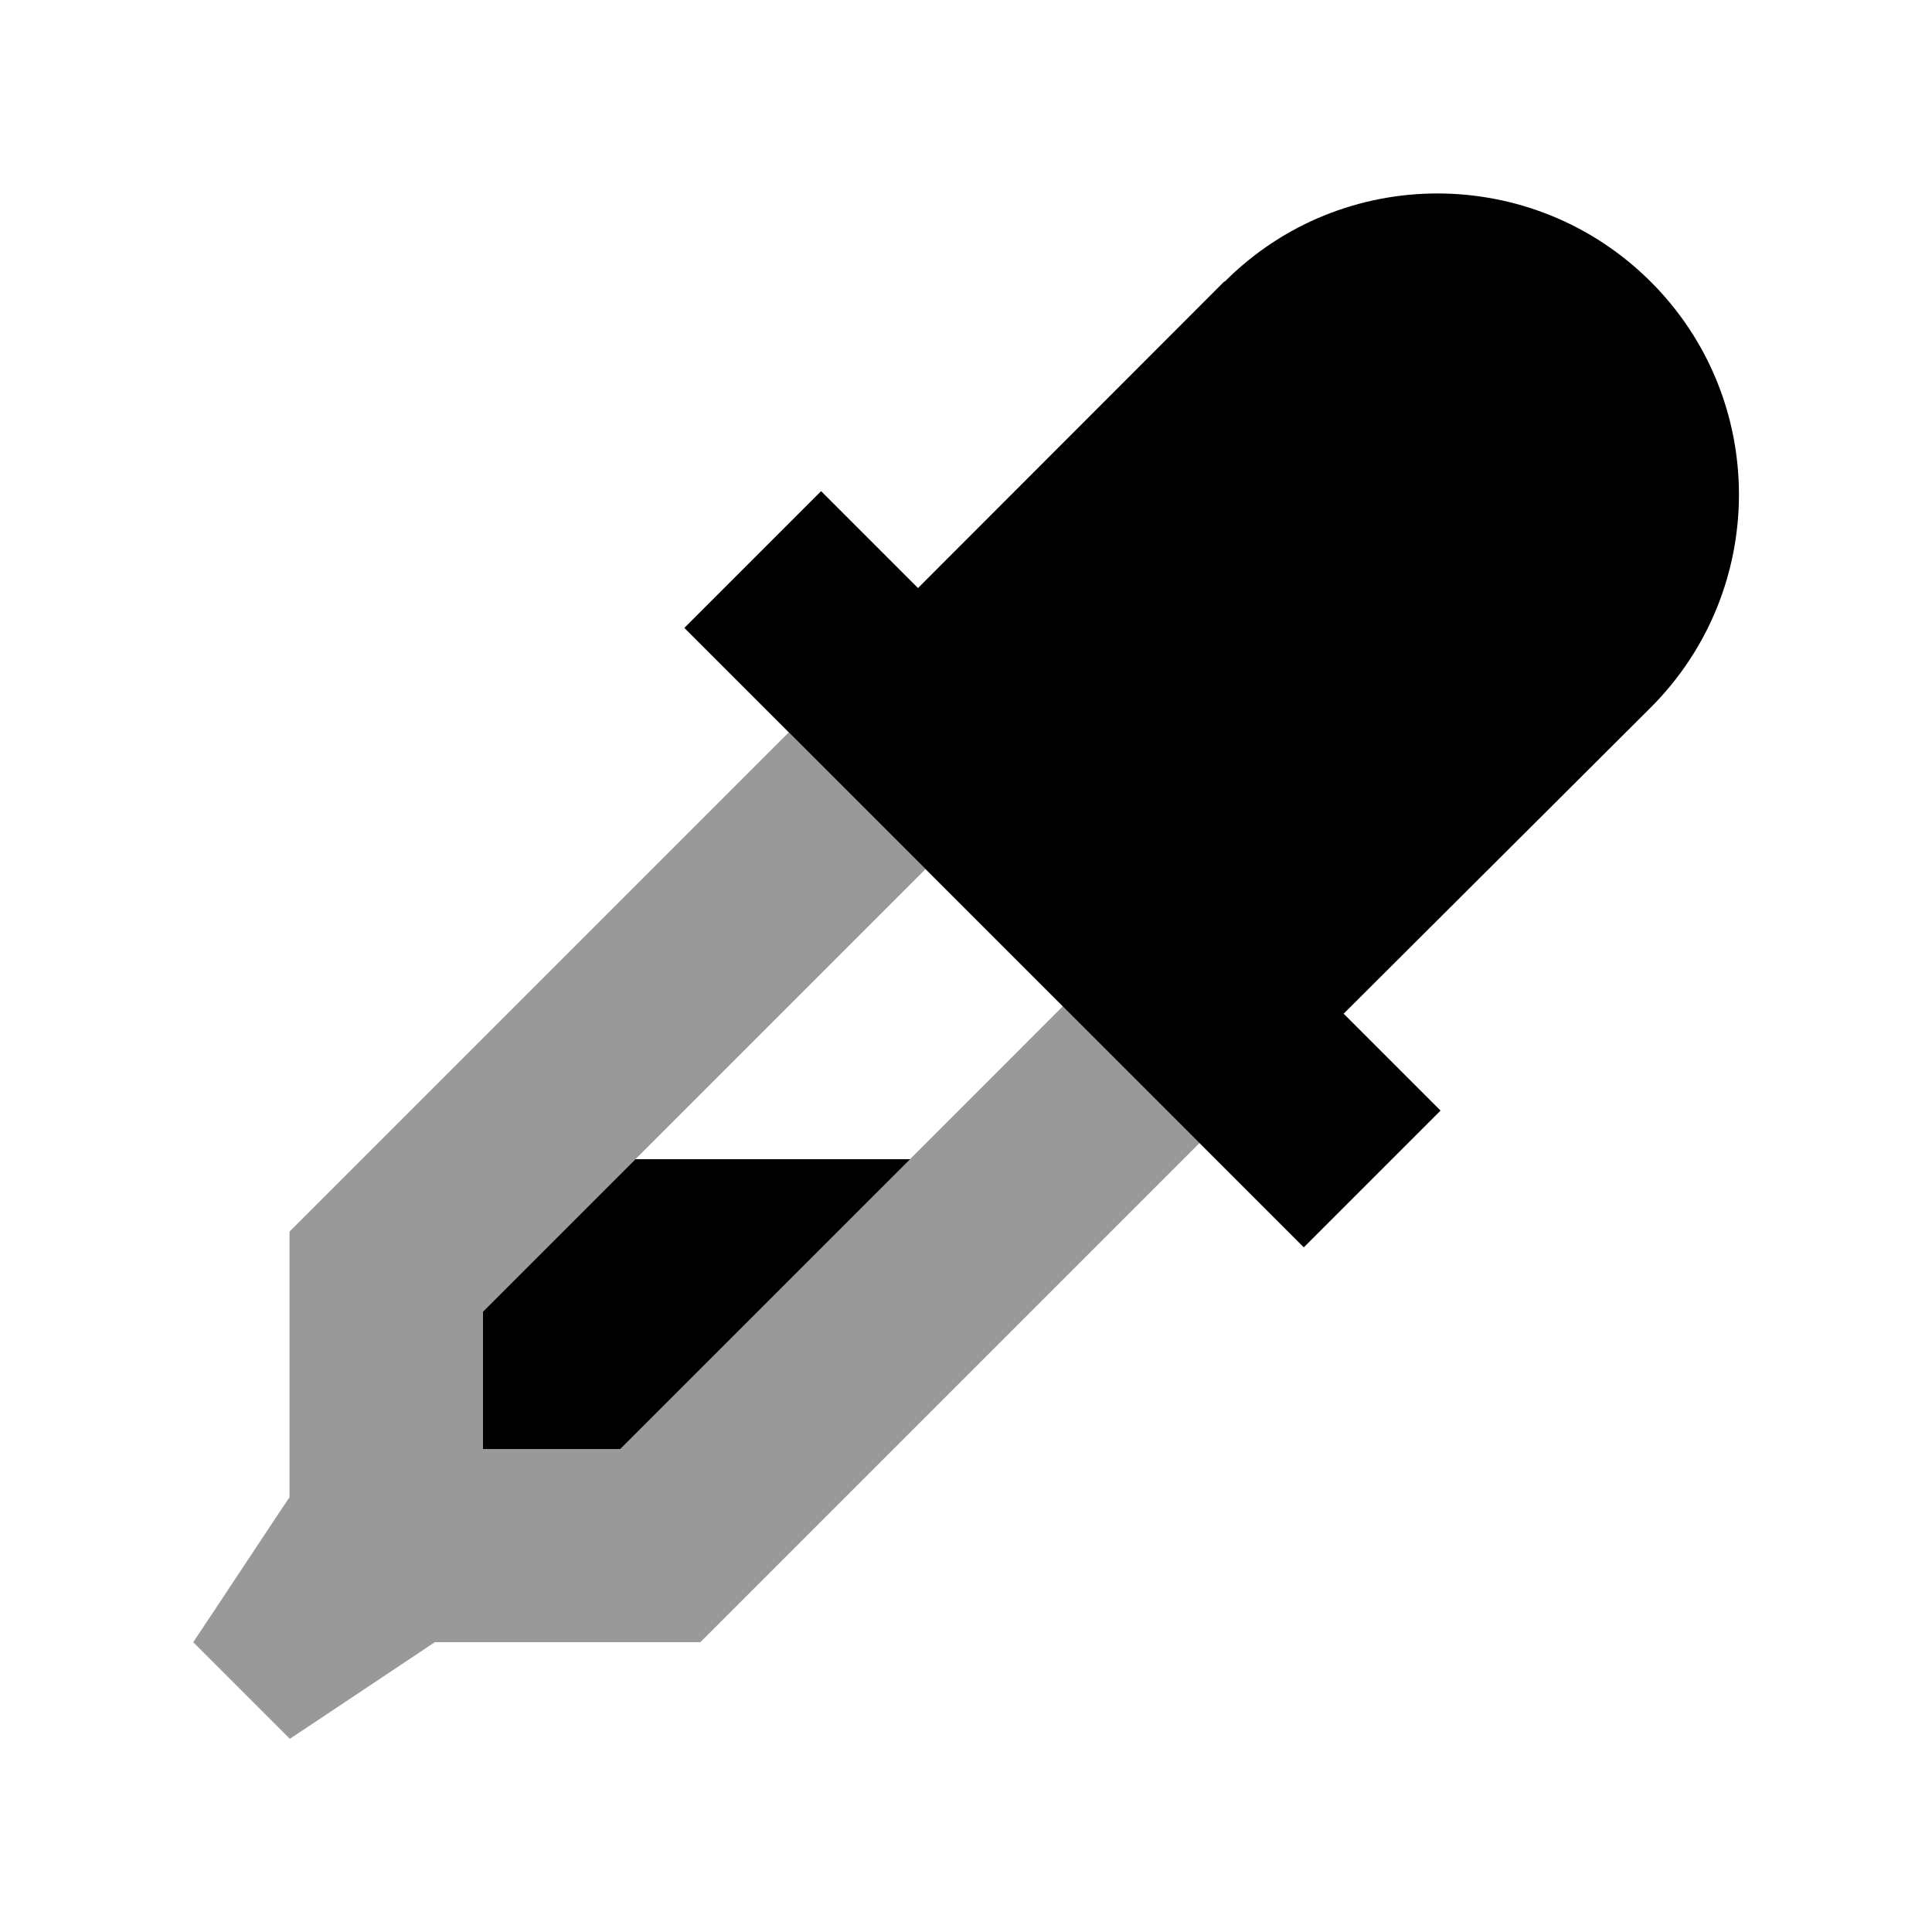
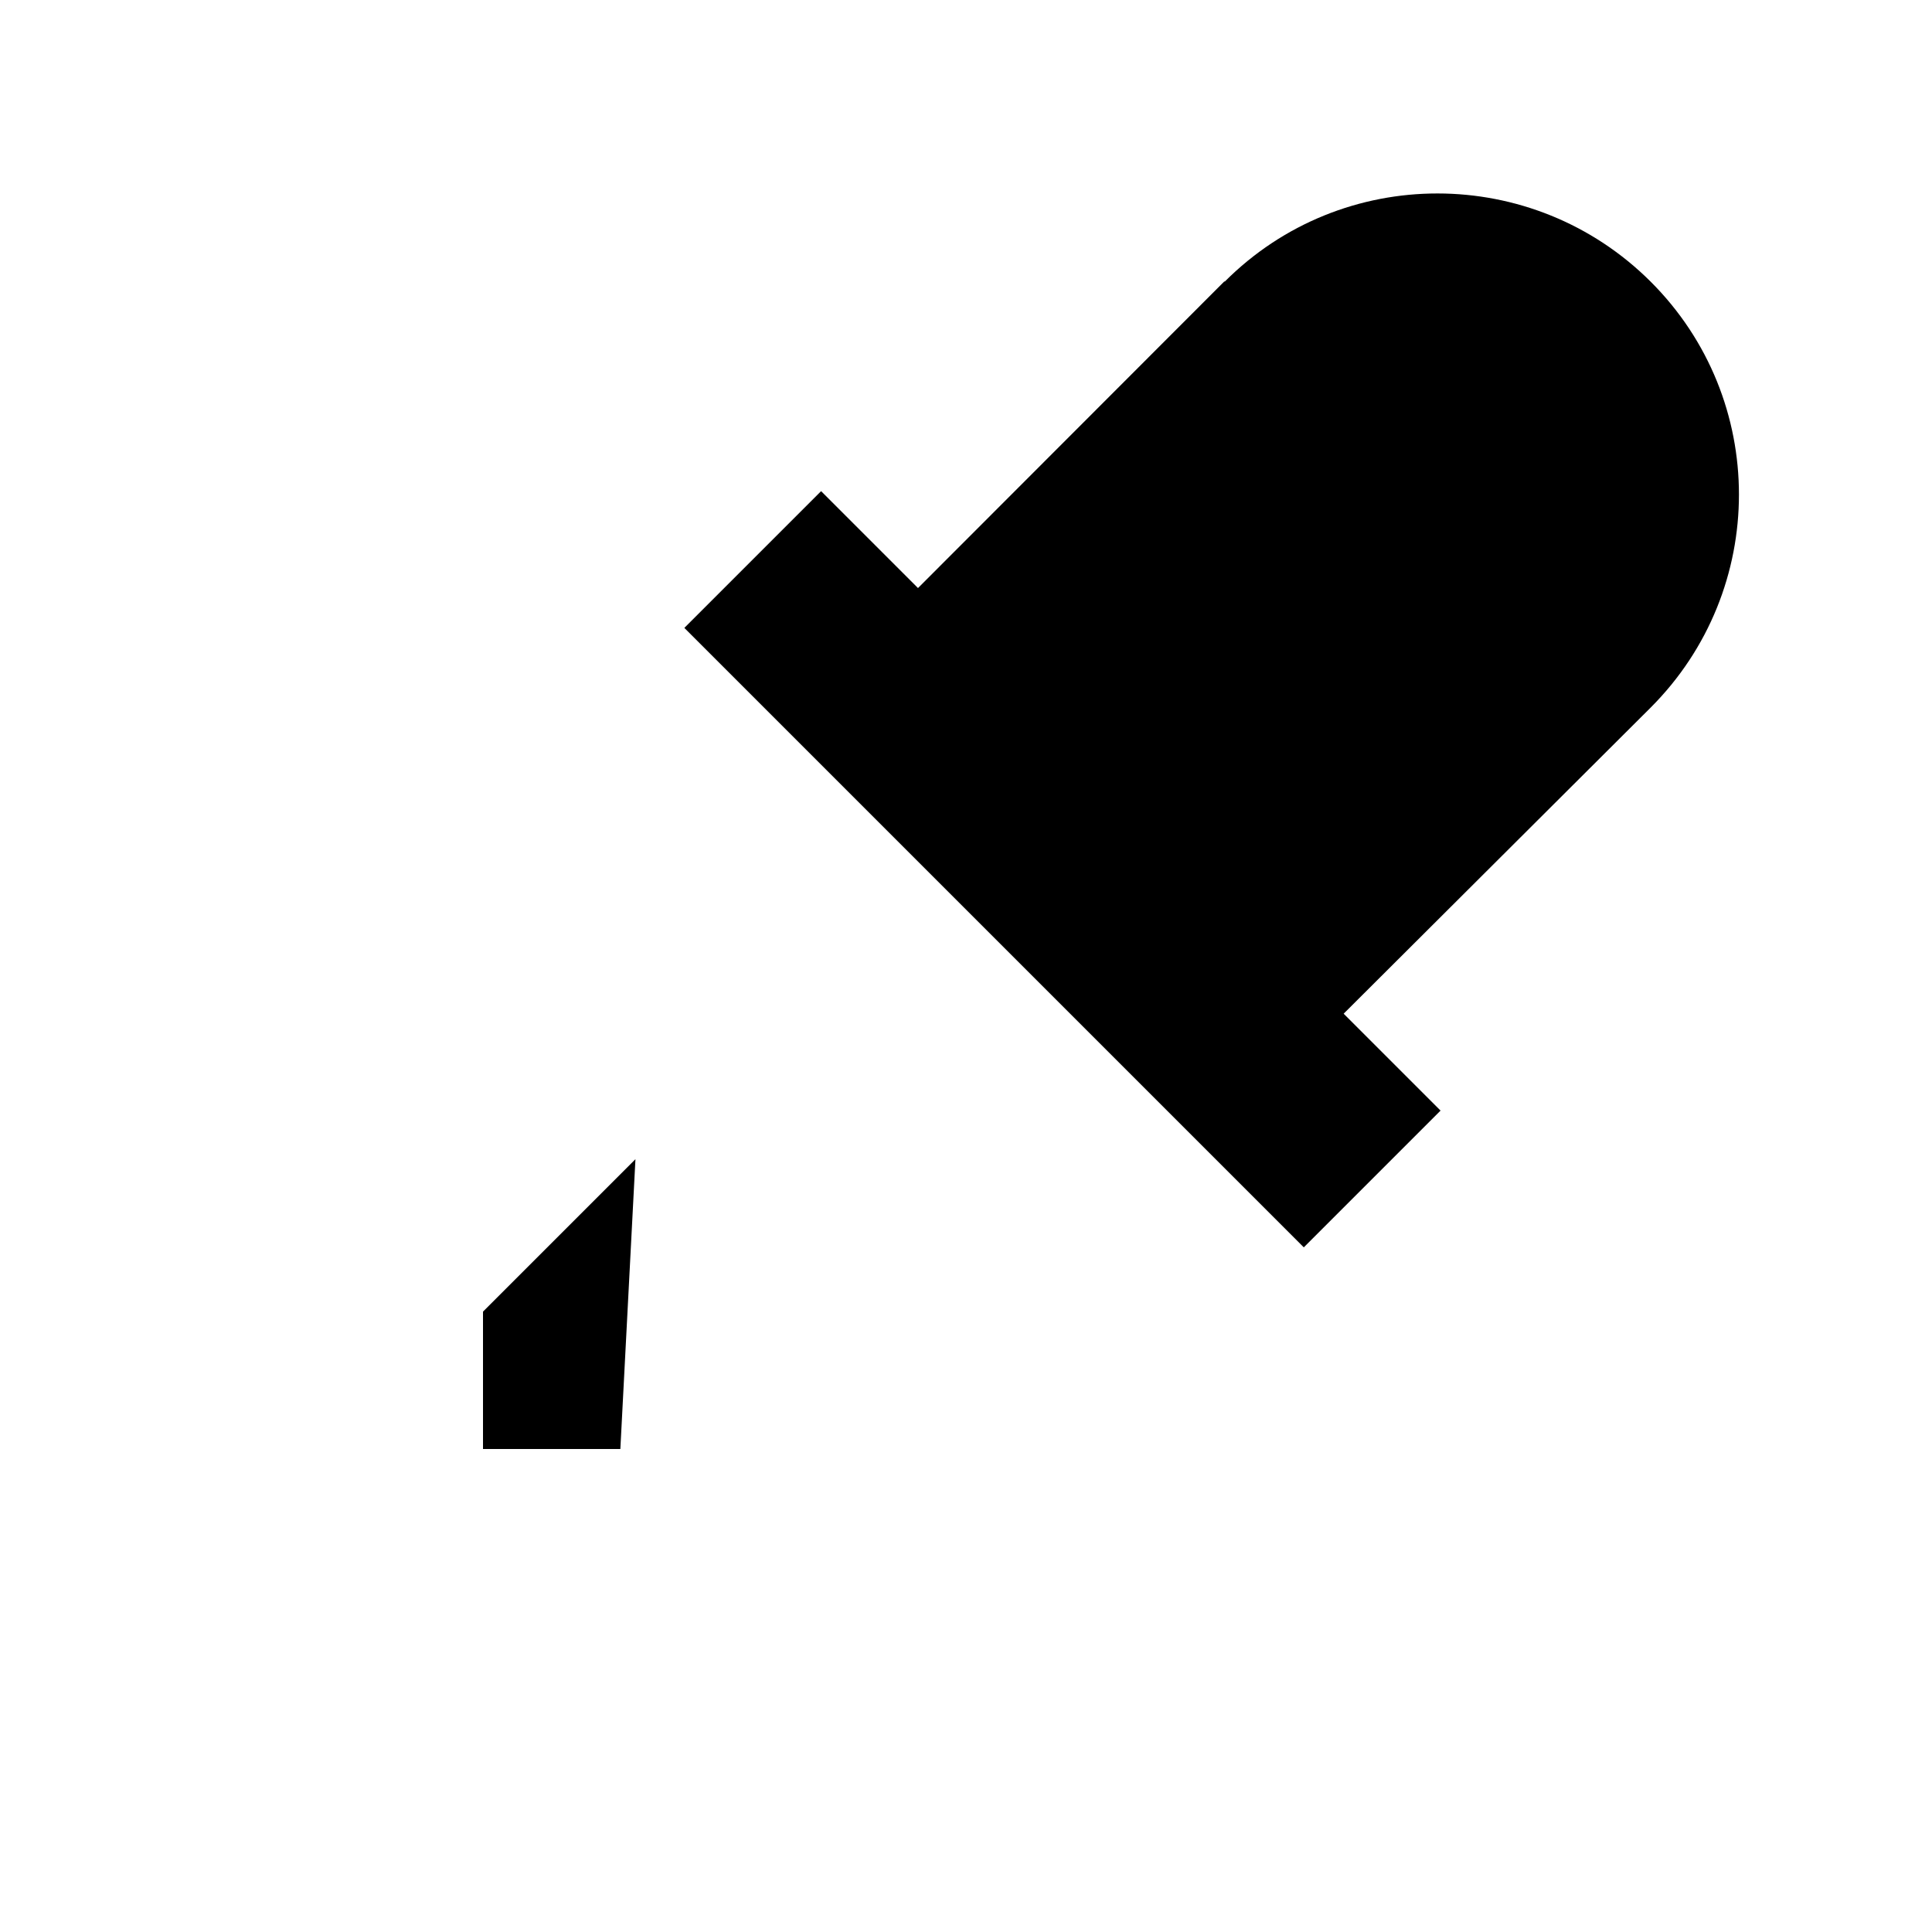
<svg xmlns="http://www.w3.org/2000/svg" viewBox="0 0 640 640">
-   <path opacity=".4" fill="currentColor" d="M64 544L96 576L104 570.7L138.5 547.7L144 544L232 544L397.4 378.6L352.1 333.3C325.9 359.6 277 408.4 205.5 480L160 480L160 434.5C186.1 408.4 234.9 359.6 306.6 287.9L261.3 242.6L95.9 408L95.9 496L92.2 501.5C74.1 528.9 64.6 543.1 64 544z" />
-   <path fill="currentColor" d="M405.6 93.2L304.1 194.8C300 190.7 289.3 180 272 162.7L226.7 208L249.3 230.6L409.3 390.6L431.9 413.2L477.2 367.9C459.9 350.6 449.2 339.9 445.1 335.8L546.8 234.4C585.8 195.4 585.8 132.2 546.8 93.3C507.8 54.4 444.6 54.3 405.7 93.3zM210.5 384L160 434.5L160 480L205.5 480L301.5 384L210.5 384z" />
+   <path fill="currentColor" d="M405.6 93.2L304.1 194.8C300 190.7 289.3 180 272 162.7L226.7 208L249.3 230.6L409.3 390.6L431.9 413.2L477.2 367.9C459.9 350.6 449.2 339.9 445.1 335.8L546.8 234.4C585.8 195.4 585.8 132.2 546.8 93.3C507.8 54.4 444.6 54.3 405.7 93.3zM210.5 384L160 434.5L160 480L205.5 480L210.5 384z" />
</svg>